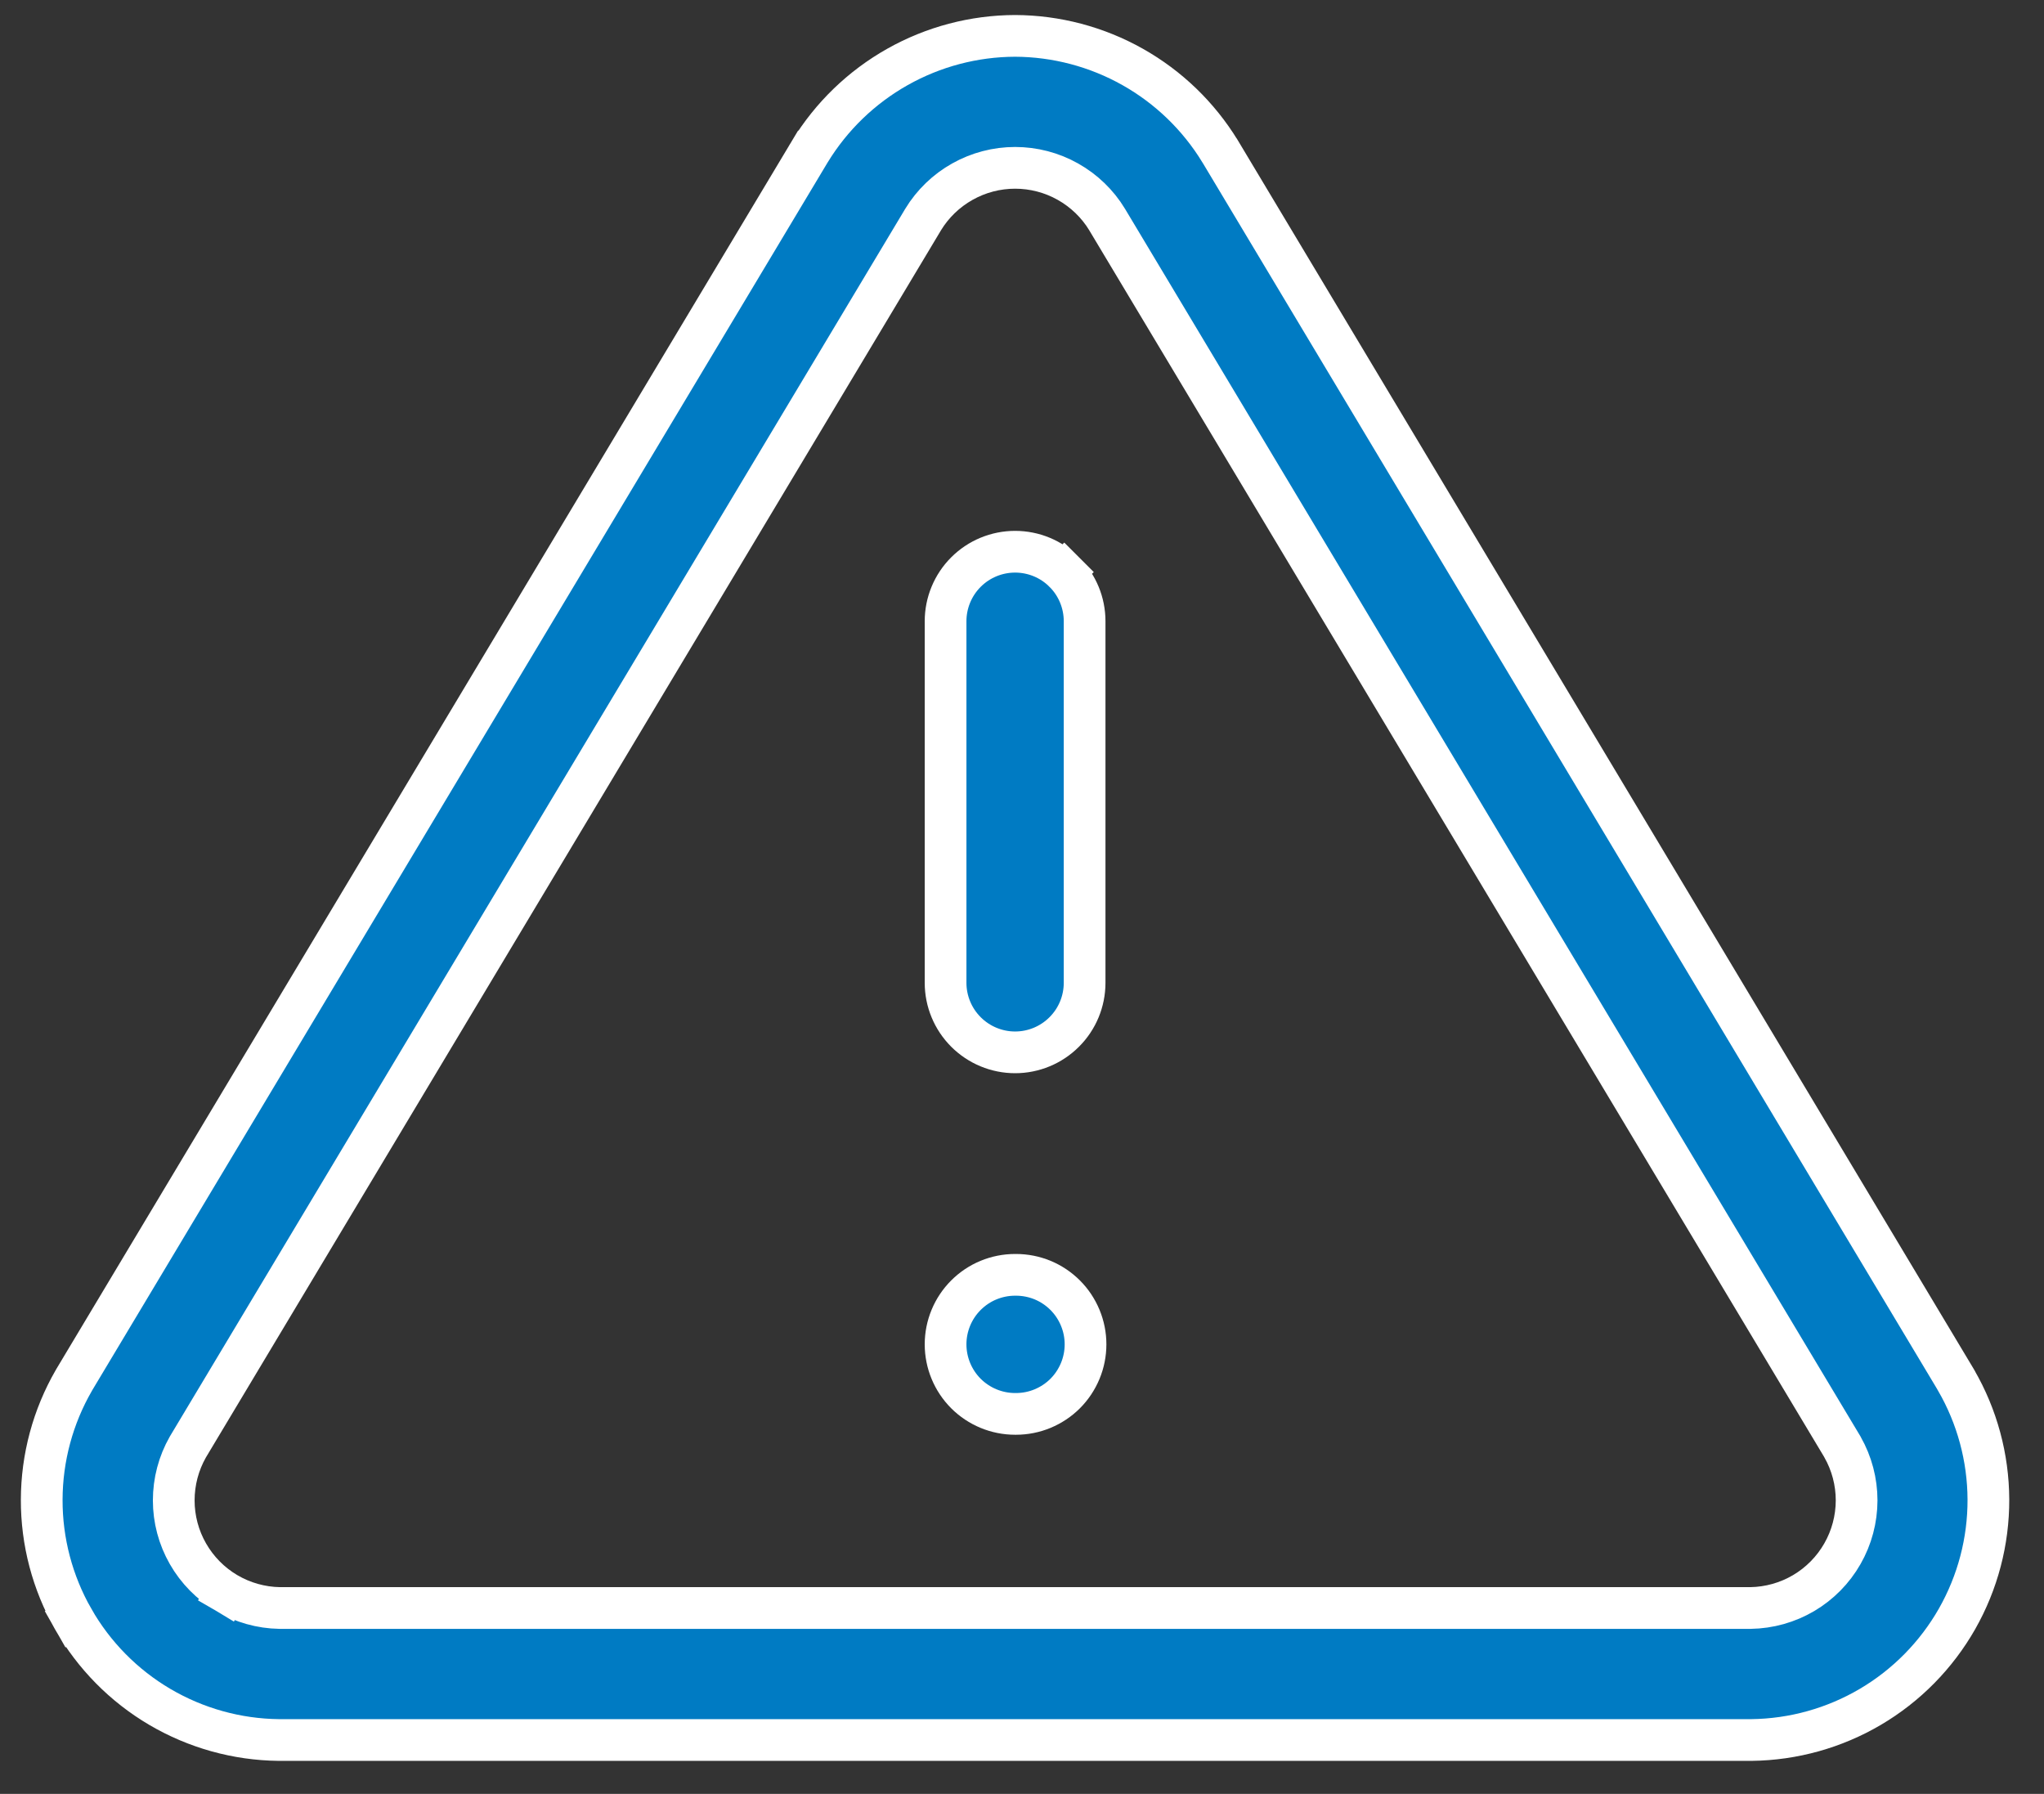
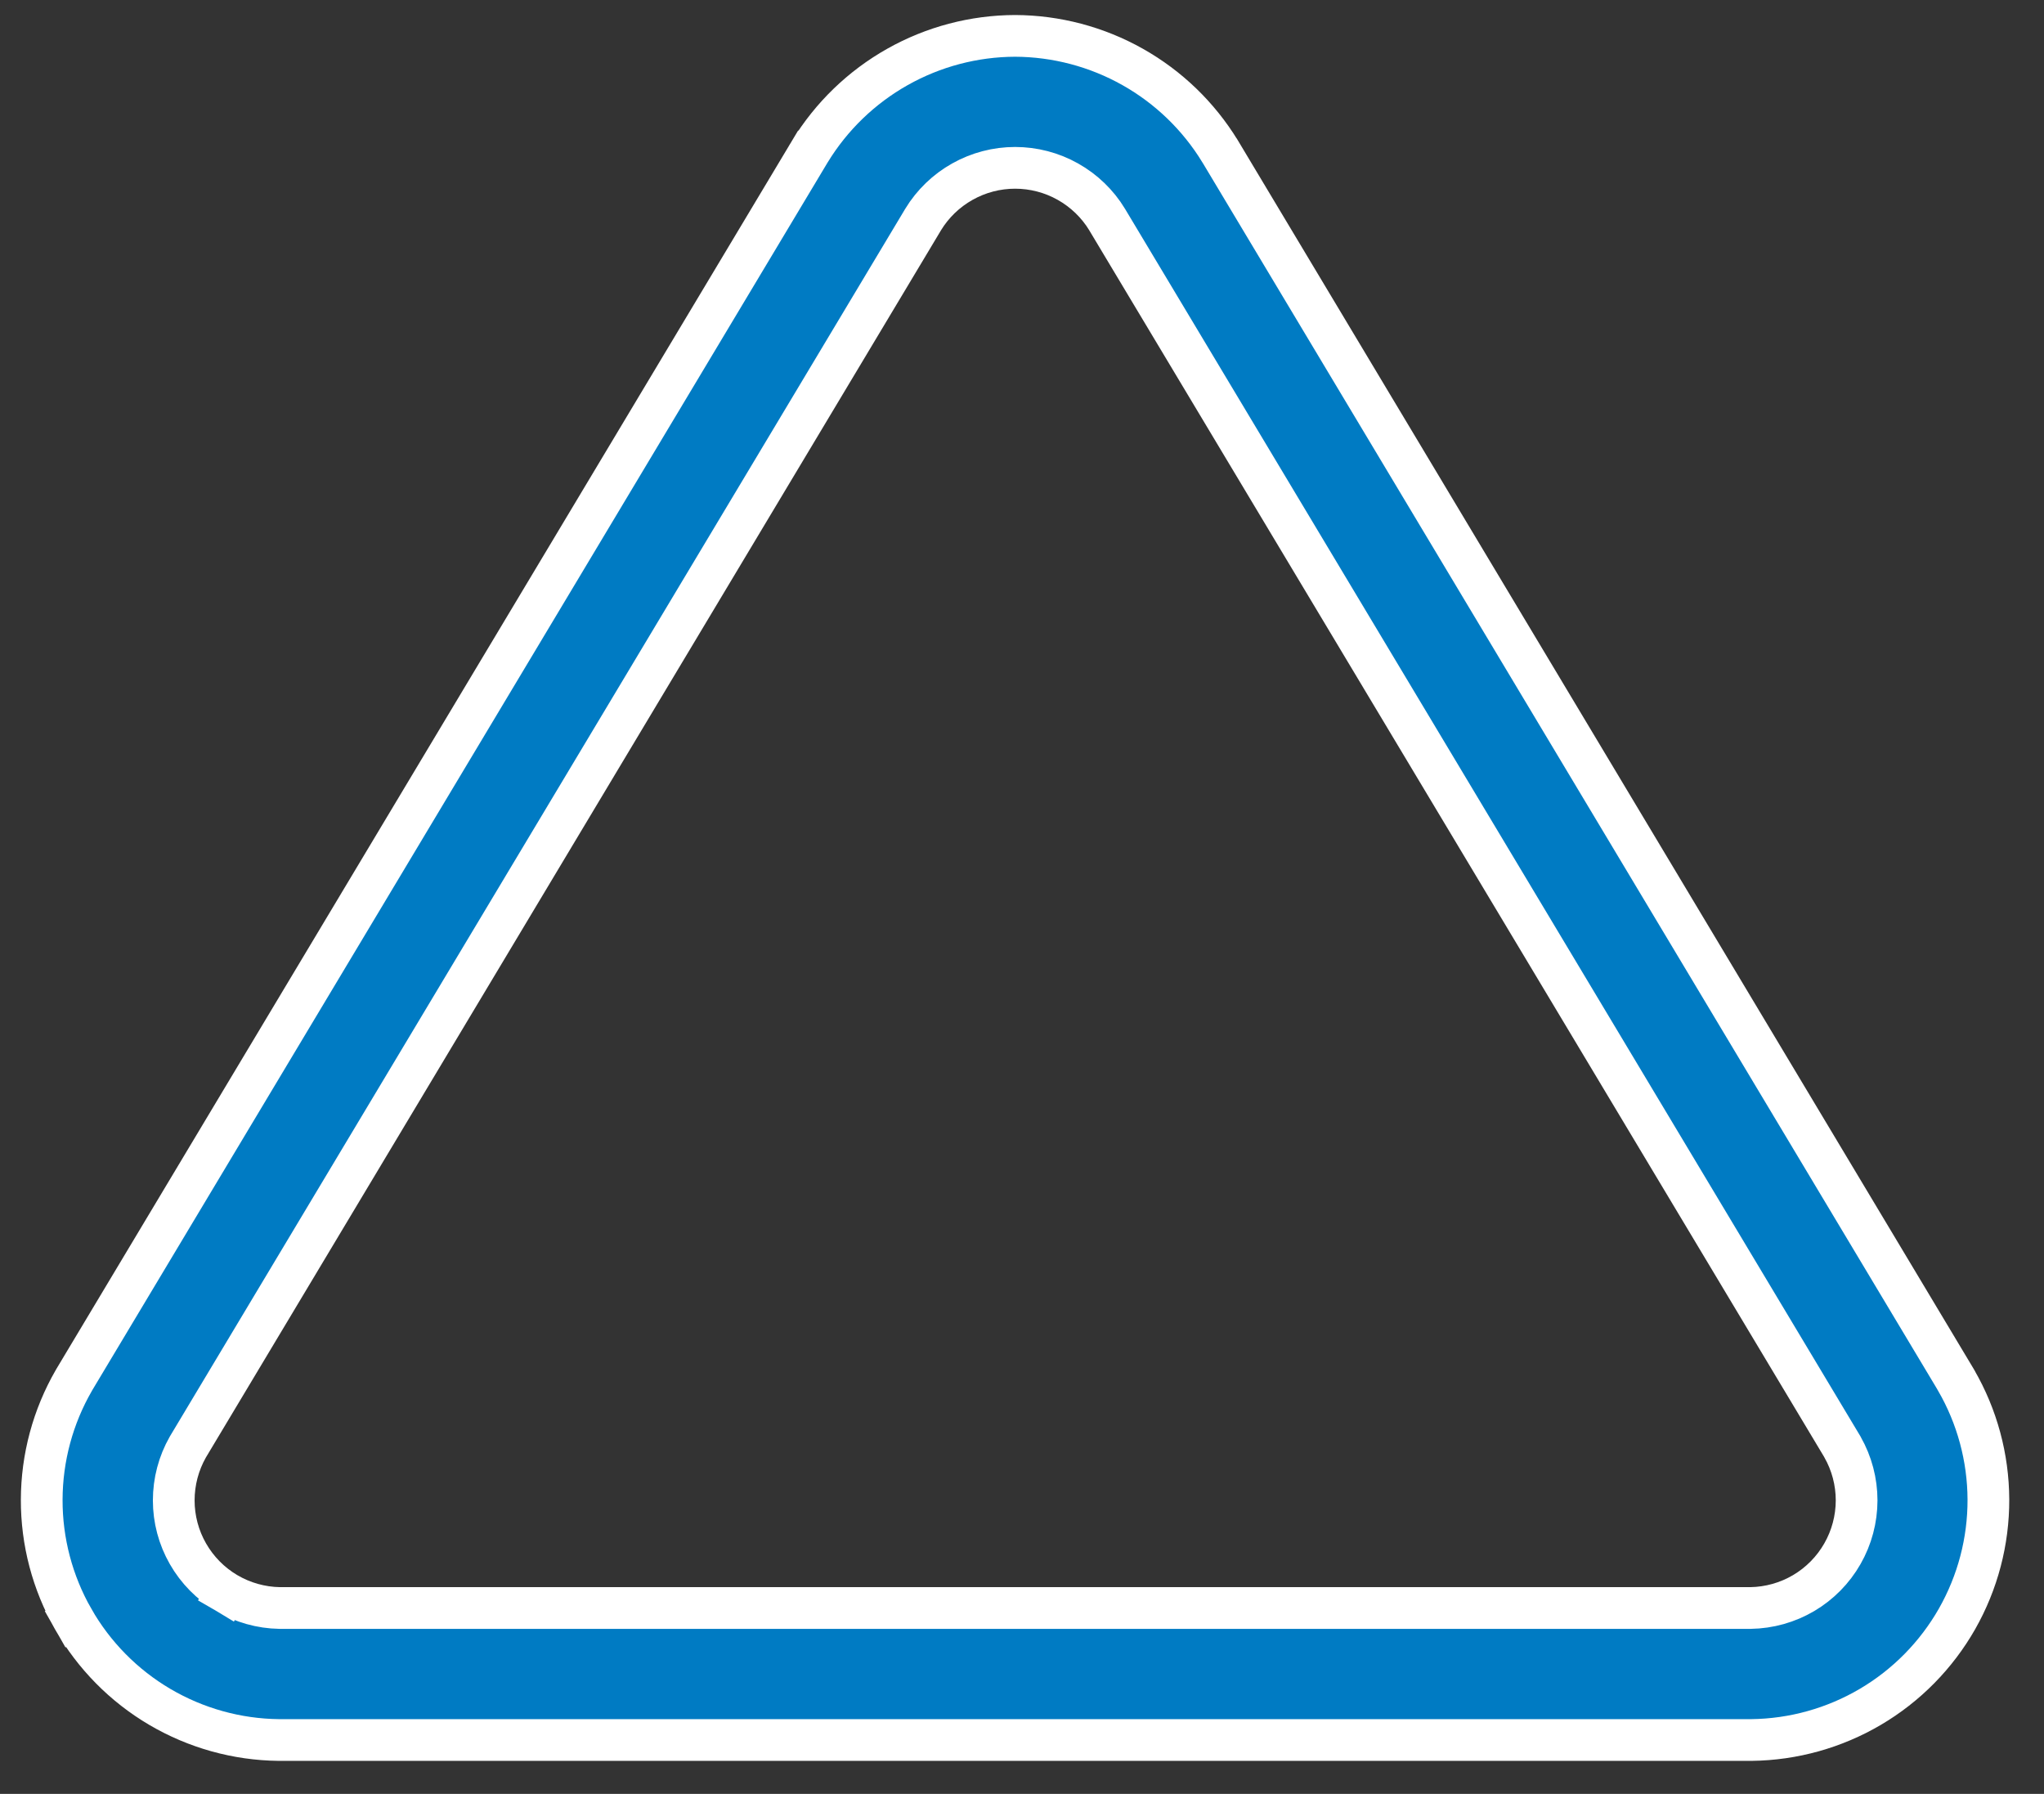
<svg xmlns="http://www.w3.org/2000/svg" width="49" height="43" viewBox="0 0 49 43" fill="none">
  <rect x="0" y="0" width="49" height="43" fill="#333333" stroke="none" />
  <path d="M46.893 33.083L46.894 33.086C47.397 33.954 47.663 34.939 47.667 35.943C47.67 36.946 47.411 37.933 46.915 38.805C46.418 39.677 45.702 40.404 44.838 40.913C43.974 41.422 42.992 41.696 41.99 41.708H6.68C5.678 41.697 4.696 41.423 3.832 40.915C2.967 40.406 2.251 39.68 1.754 38.808L1.322 39.054L1.754 38.808C1.257 37.937 0.997 36.95 1 35.947C1.003 34.943 1.268 33.958 1.77 33.089L1.771 33.087L1.785 33.063L19.415 3.631C19.416 3.631 19.416 3.63 19.416 3.63C19.931 2.786 20.654 2.089 21.515 1.604C22.376 1.119 23.347 0.863 24.335 0.86C25.322 0.864 26.292 1.12 27.152 1.604C28.012 2.088 28.733 2.784 29.248 3.626C29.248 3.626 29.249 3.627 29.249 3.627L46.879 33.059L46.893 33.083ZM26.542 5.265L26.54 5.261C26.31 4.883 25.986 4.571 25.6 4.354C25.214 4.137 24.778 4.023 24.335 4.023C23.892 4.023 23.457 4.137 23.071 4.354C22.684 4.571 22.361 4.883 22.13 5.261L22.128 5.265L4.508 34.677L4.508 34.677L4.502 34.687C4.281 35.076 4.165 35.517 4.165 35.965C4.165 36.413 4.282 36.854 4.505 37.243C4.727 37.632 5.047 37.957 5.432 38.185L5.687 37.755L5.432 38.185C5.818 38.413 6.257 38.537 6.705 38.544L6.705 38.544H6.713H41.958V38.544L41.965 38.544C42.414 38.537 42.852 38.414 43.239 38.186C43.625 37.958 43.945 37.633 44.167 37.244C44.39 36.855 44.507 36.414 44.508 35.966C44.508 35.517 44.392 35.077 44.17 34.687L44.17 34.687L44.165 34.677L26.542 5.265Z" fill="#007BC3" stroke="white" />
-   <path d="M24.335 25.225C23.893 25.225 23.469 25.049 23.156 24.736C22.844 24.424 22.668 24 22.668 23.558V14.891C22.668 14.449 22.844 14.025 23.156 13.713C23.469 13.4 23.893 13.225 24.335 13.225C24.777 13.225 25.201 13.4 25.513 13.713L25.867 13.359L25.513 13.713C25.826 14.025 26.001 14.449 26.001 14.891V23.558C26.001 24 25.826 24.424 25.513 24.736C25.201 25.049 24.777 25.225 24.335 25.225Z" fill="#007BC3" stroke="white" />
-   <path d="M24.356 33.891H24.335C23.893 33.891 23.469 33.715 23.156 33.403C22.844 33.09 22.668 32.666 22.668 32.224C22.668 31.782 22.844 31.358 23.156 31.046C23.469 30.733 23.893 30.558 24.335 30.558H24.356C24.575 30.558 24.792 30.601 24.994 30.684C25.196 30.768 25.38 30.891 25.535 31.046C25.69 31.201 25.812 31.384 25.896 31.587C25.98 31.789 26.023 32.005 26.023 32.224C26.023 32.443 25.98 32.66 25.896 32.862C25.812 33.064 25.69 33.248 25.535 33.403C25.38 33.558 25.196 33.68 24.994 33.764C24.792 33.848 24.575 33.891 24.356 33.891Z" fill="#007BC3" stroke="white" />
</svg>